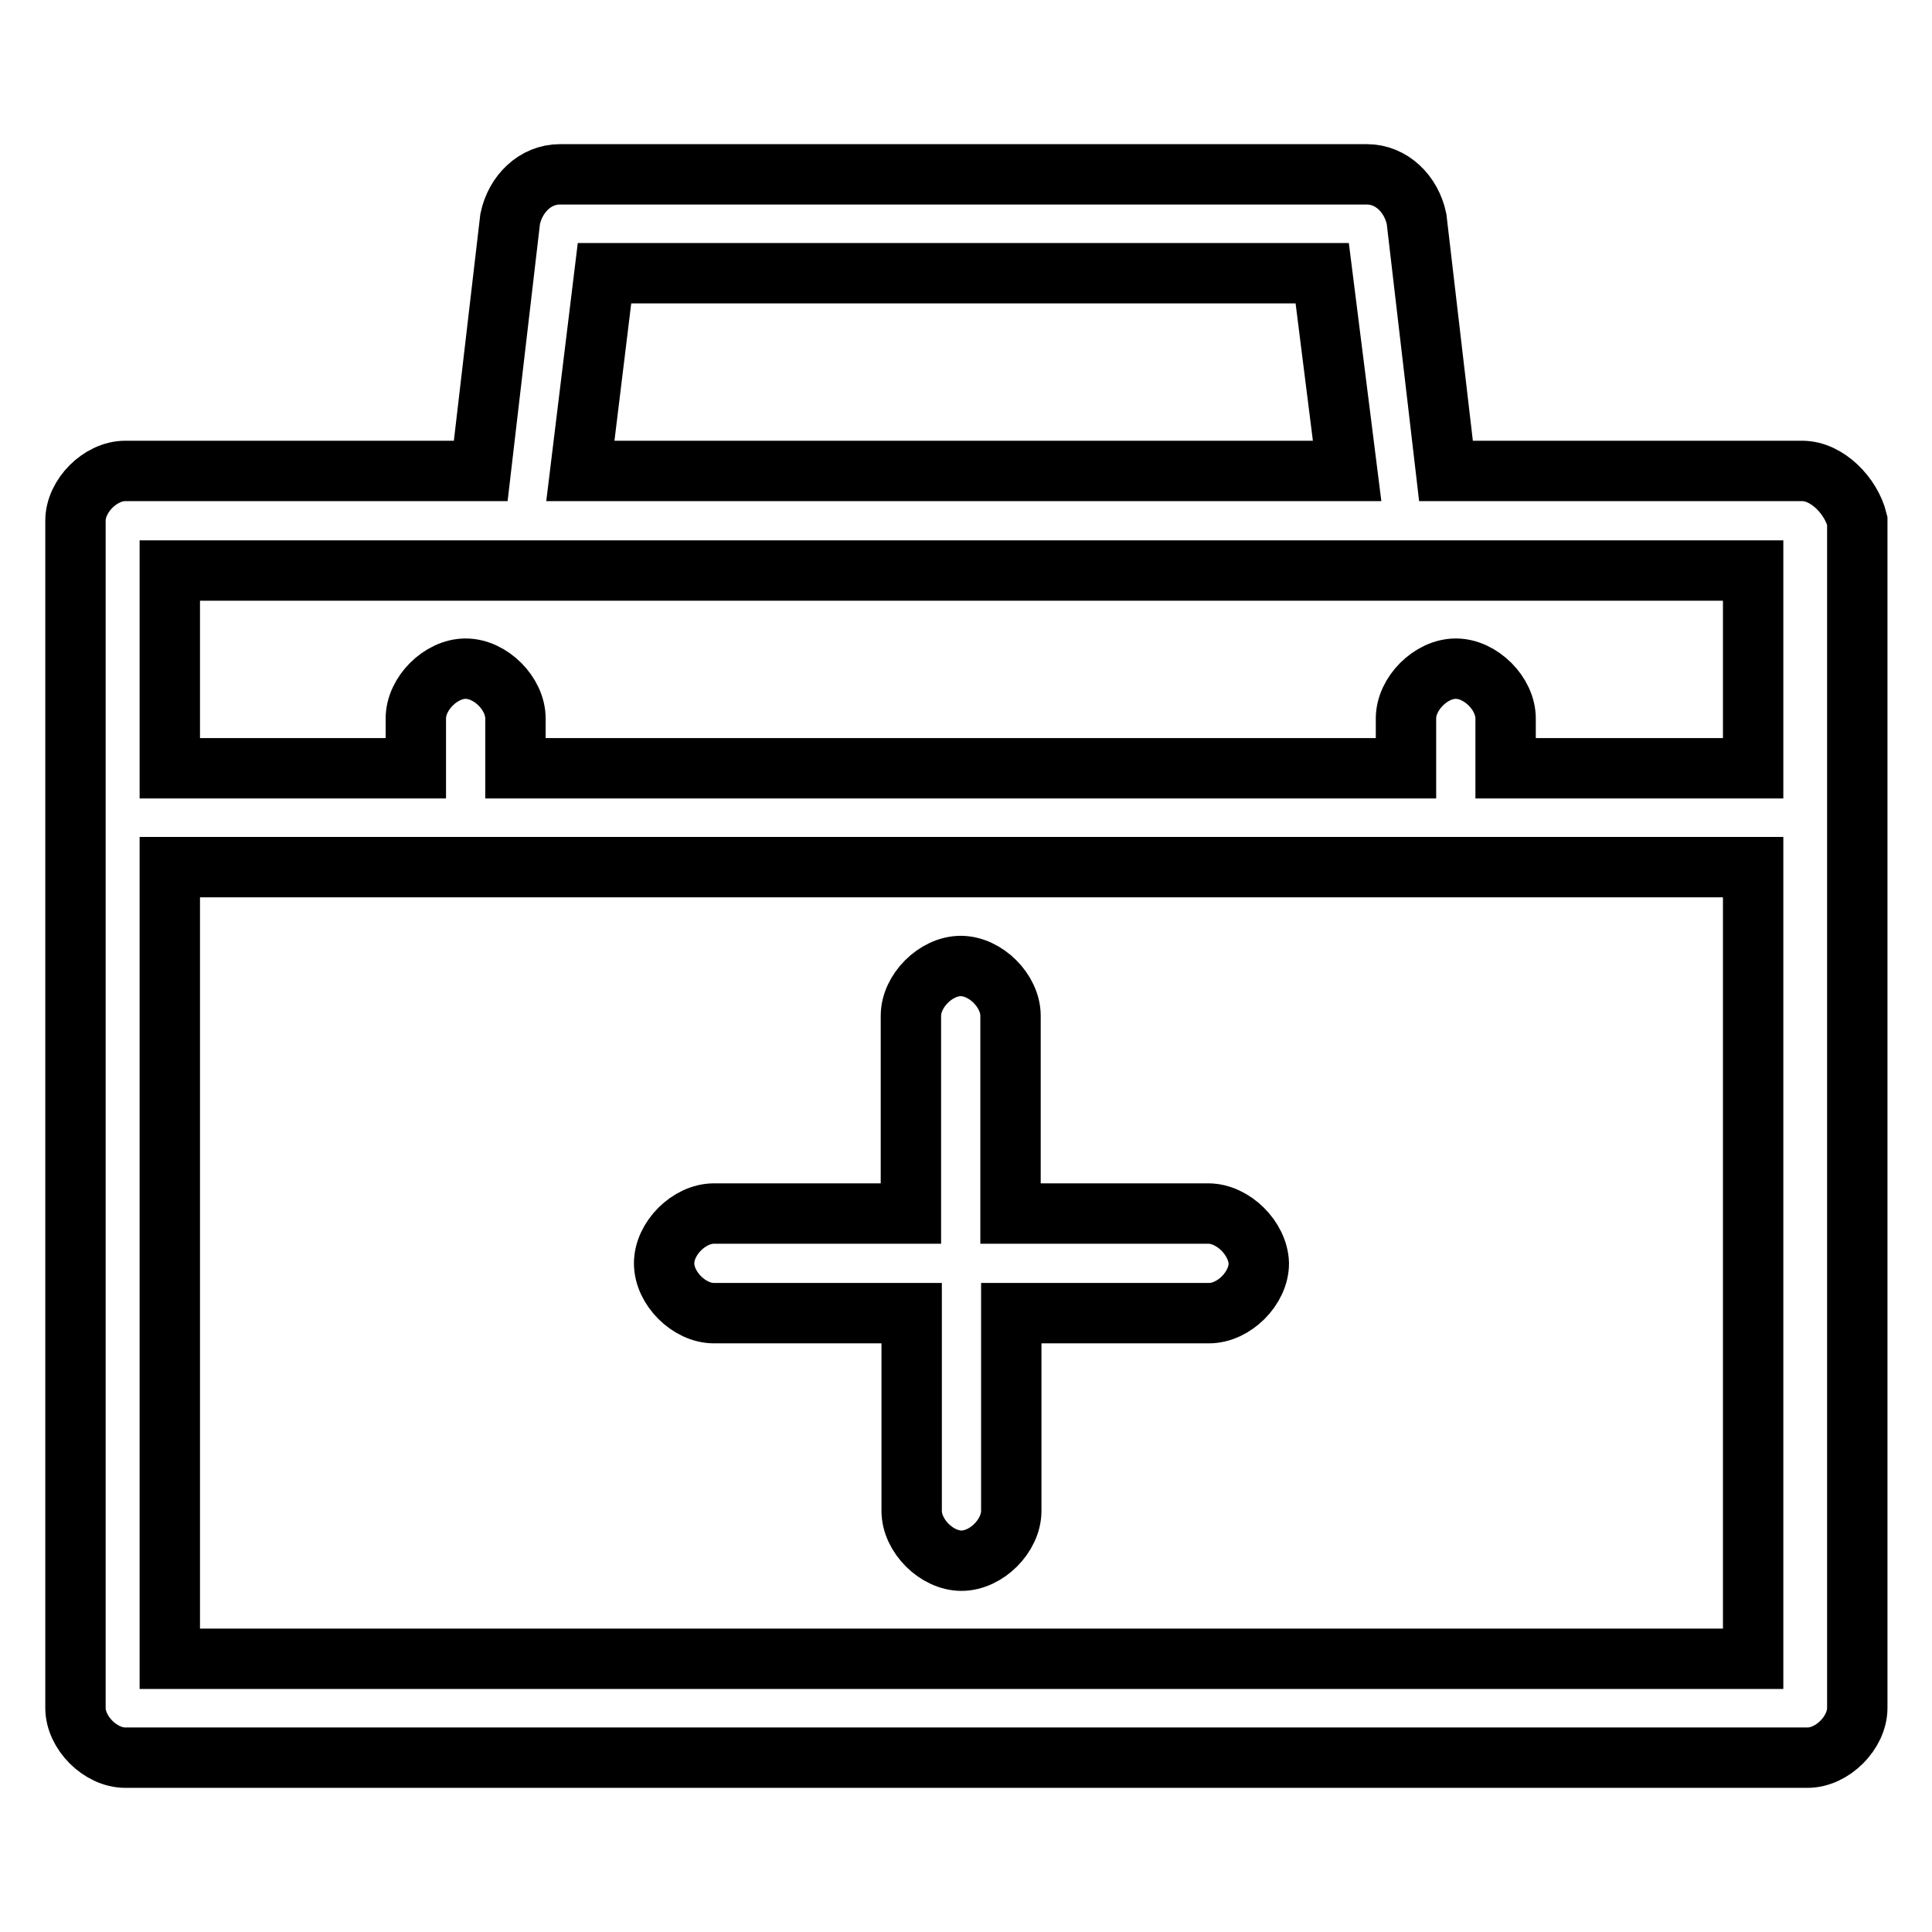
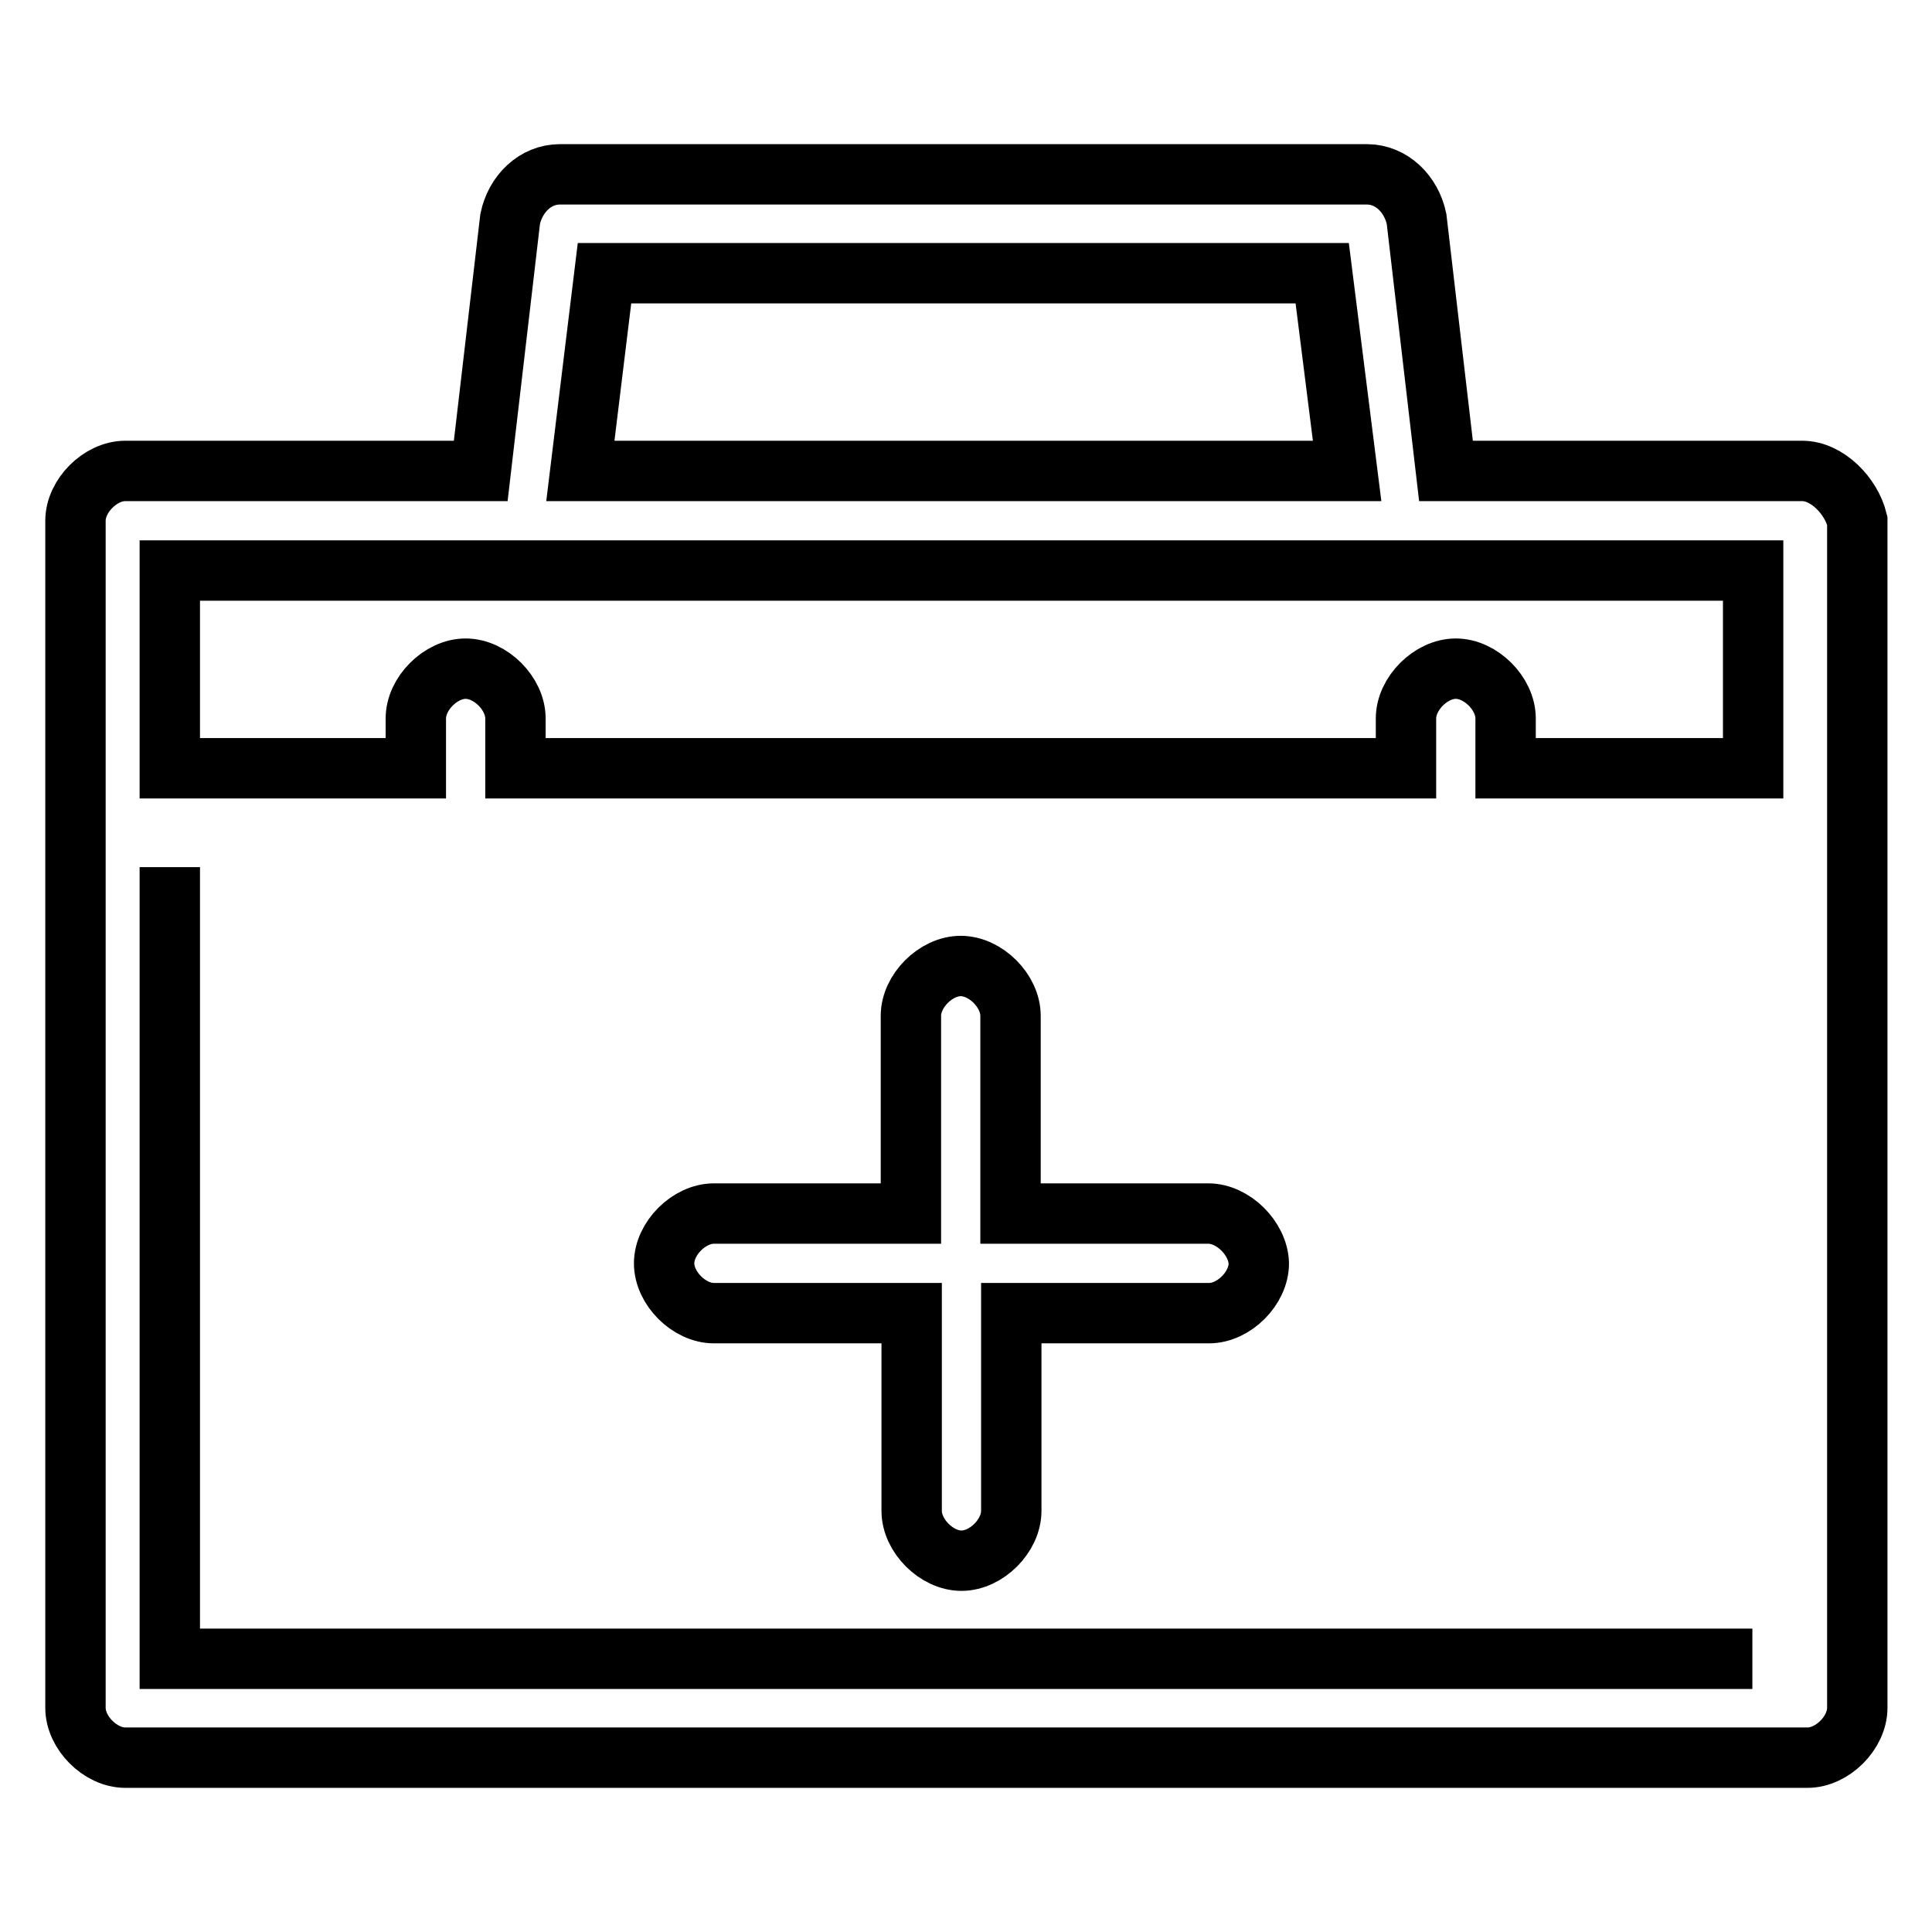
<svg xmlns="http://www.w3.org/2000/svg" version="1.1" x="0px" y="0px" viewBox="0 0 256 256" enable-background="new 0 0 256 256" xml:space="preserve">
  <g>
-     <path stroke-width="8" fill-opacity="0" stroke="#000000" d="M160.1,160.8h-26.2v-26.2c0-3.3-3.3-6.6-6.6-6.6c-3.3,0-6.6,3.3-6.6,6.6v26.2H94.6c-3.3,0-6.6,3.3-6.6,6.6 c0,3.3,3.3,6.6,6.6,6.6h26.2v26.2c0,3.3,3.3,6.6,6.6,6.6c3.3,0,6.6-3.3,6.6-6.6v-26.2h26.2c3.3,0,6.6-3.3,6.6-6.6 C166.7,164.1,163.4,160.8,160.1,160.8z M238.8,62.4h-47.2L187.7,29c-0.7-3.3-3.3-5.9-6.6-5.9H74.2c-3.3,0-5.9,2.6-6.6,5.9 l-3.9,33.4H16.6c-3.3,0-6.6,3.3-6.6,6.6v157.3c0,3.3,3.3,6.6,6.6,6.6h222.9c3.3,0,6.6-3.3,6.6-6.6V69 C245.3,65.7,242.1,62.4,238.8,62.4L238.8,62.4z M80.1,36.2h95.1l3.3,26.2H76.9L80.1,36.2z M22.5,75.6h209.8v26.2h-32.8v-6.6 c0-3.3-3.3-6.6-6.6-6.6c-3.3,0-6.6,3.3-6.6,6.6v6.6h-118v-6.6c0-3.3-3.3-6.6-6.6-6.6c-3.3,0-6.6,3.3-6.6,6.6v6.6H22.5V75.6z  M232.2,219.8H22.5V114.9h209.8V219.8z" />
+     <path stroke-width="8" fill-opacity="0" stroke="#000000" d="M160.1,160.8h-26.2v-26.2c0-3.3-3.3-6.6-6.6-6.6c-3.3,0-6.6,3.3-6.6,6.6v26.2H94.6c-3.3,0-6.6,3.3-6.6,6.6 c0,3.3,3.3,6.6,6.6,6.6h26.2v26.2c0,3.3,3.3,6.6,6.6,6.6c3.3,0,6.6-3.3,6.6-6.6v-26.2h26.2c3.3,0,6.6-3.3,6.6-6.6 C166.7,164.1,163.4,160.8,160.1,160.8z M238.8,62.4h-47.2L187.7,29c-0.7-3.3-3.3-5.9-6.6-5.9H74.2c-3.3,0-5.9,2.6-6.6,5.9 l-3.9,33.4H16.6c-3.3,0-6.6,3.3-6.6,6.6v157.3c0,3.3,3.3,6.6,6.6,6.6h222.9c3.3,0,6.6-3.3,6.6-6.6V69 C245.3,65.7,242.1,62.4,238.8,62.4L238.8,62.4z M80.1,36.2h95.1l3.3,26.2H76.9L80.1,36.2z M22.5,75.6h209.8v26.2h-32.8v-6.6 c0-3.3-3.3-6.6-6.6-6.6c-3.3,0-6.6,3.3-6.6,6.6v6.6h-118v-6.6c0-3.3-3.3-6.6-6.6-6.6c-3.3,0-6.6,3.3-6.6,6.6v6.6H22.5V75.6z  M232.2,219.8H22.5V114.9V219.8z" />
  </g>
</svg>